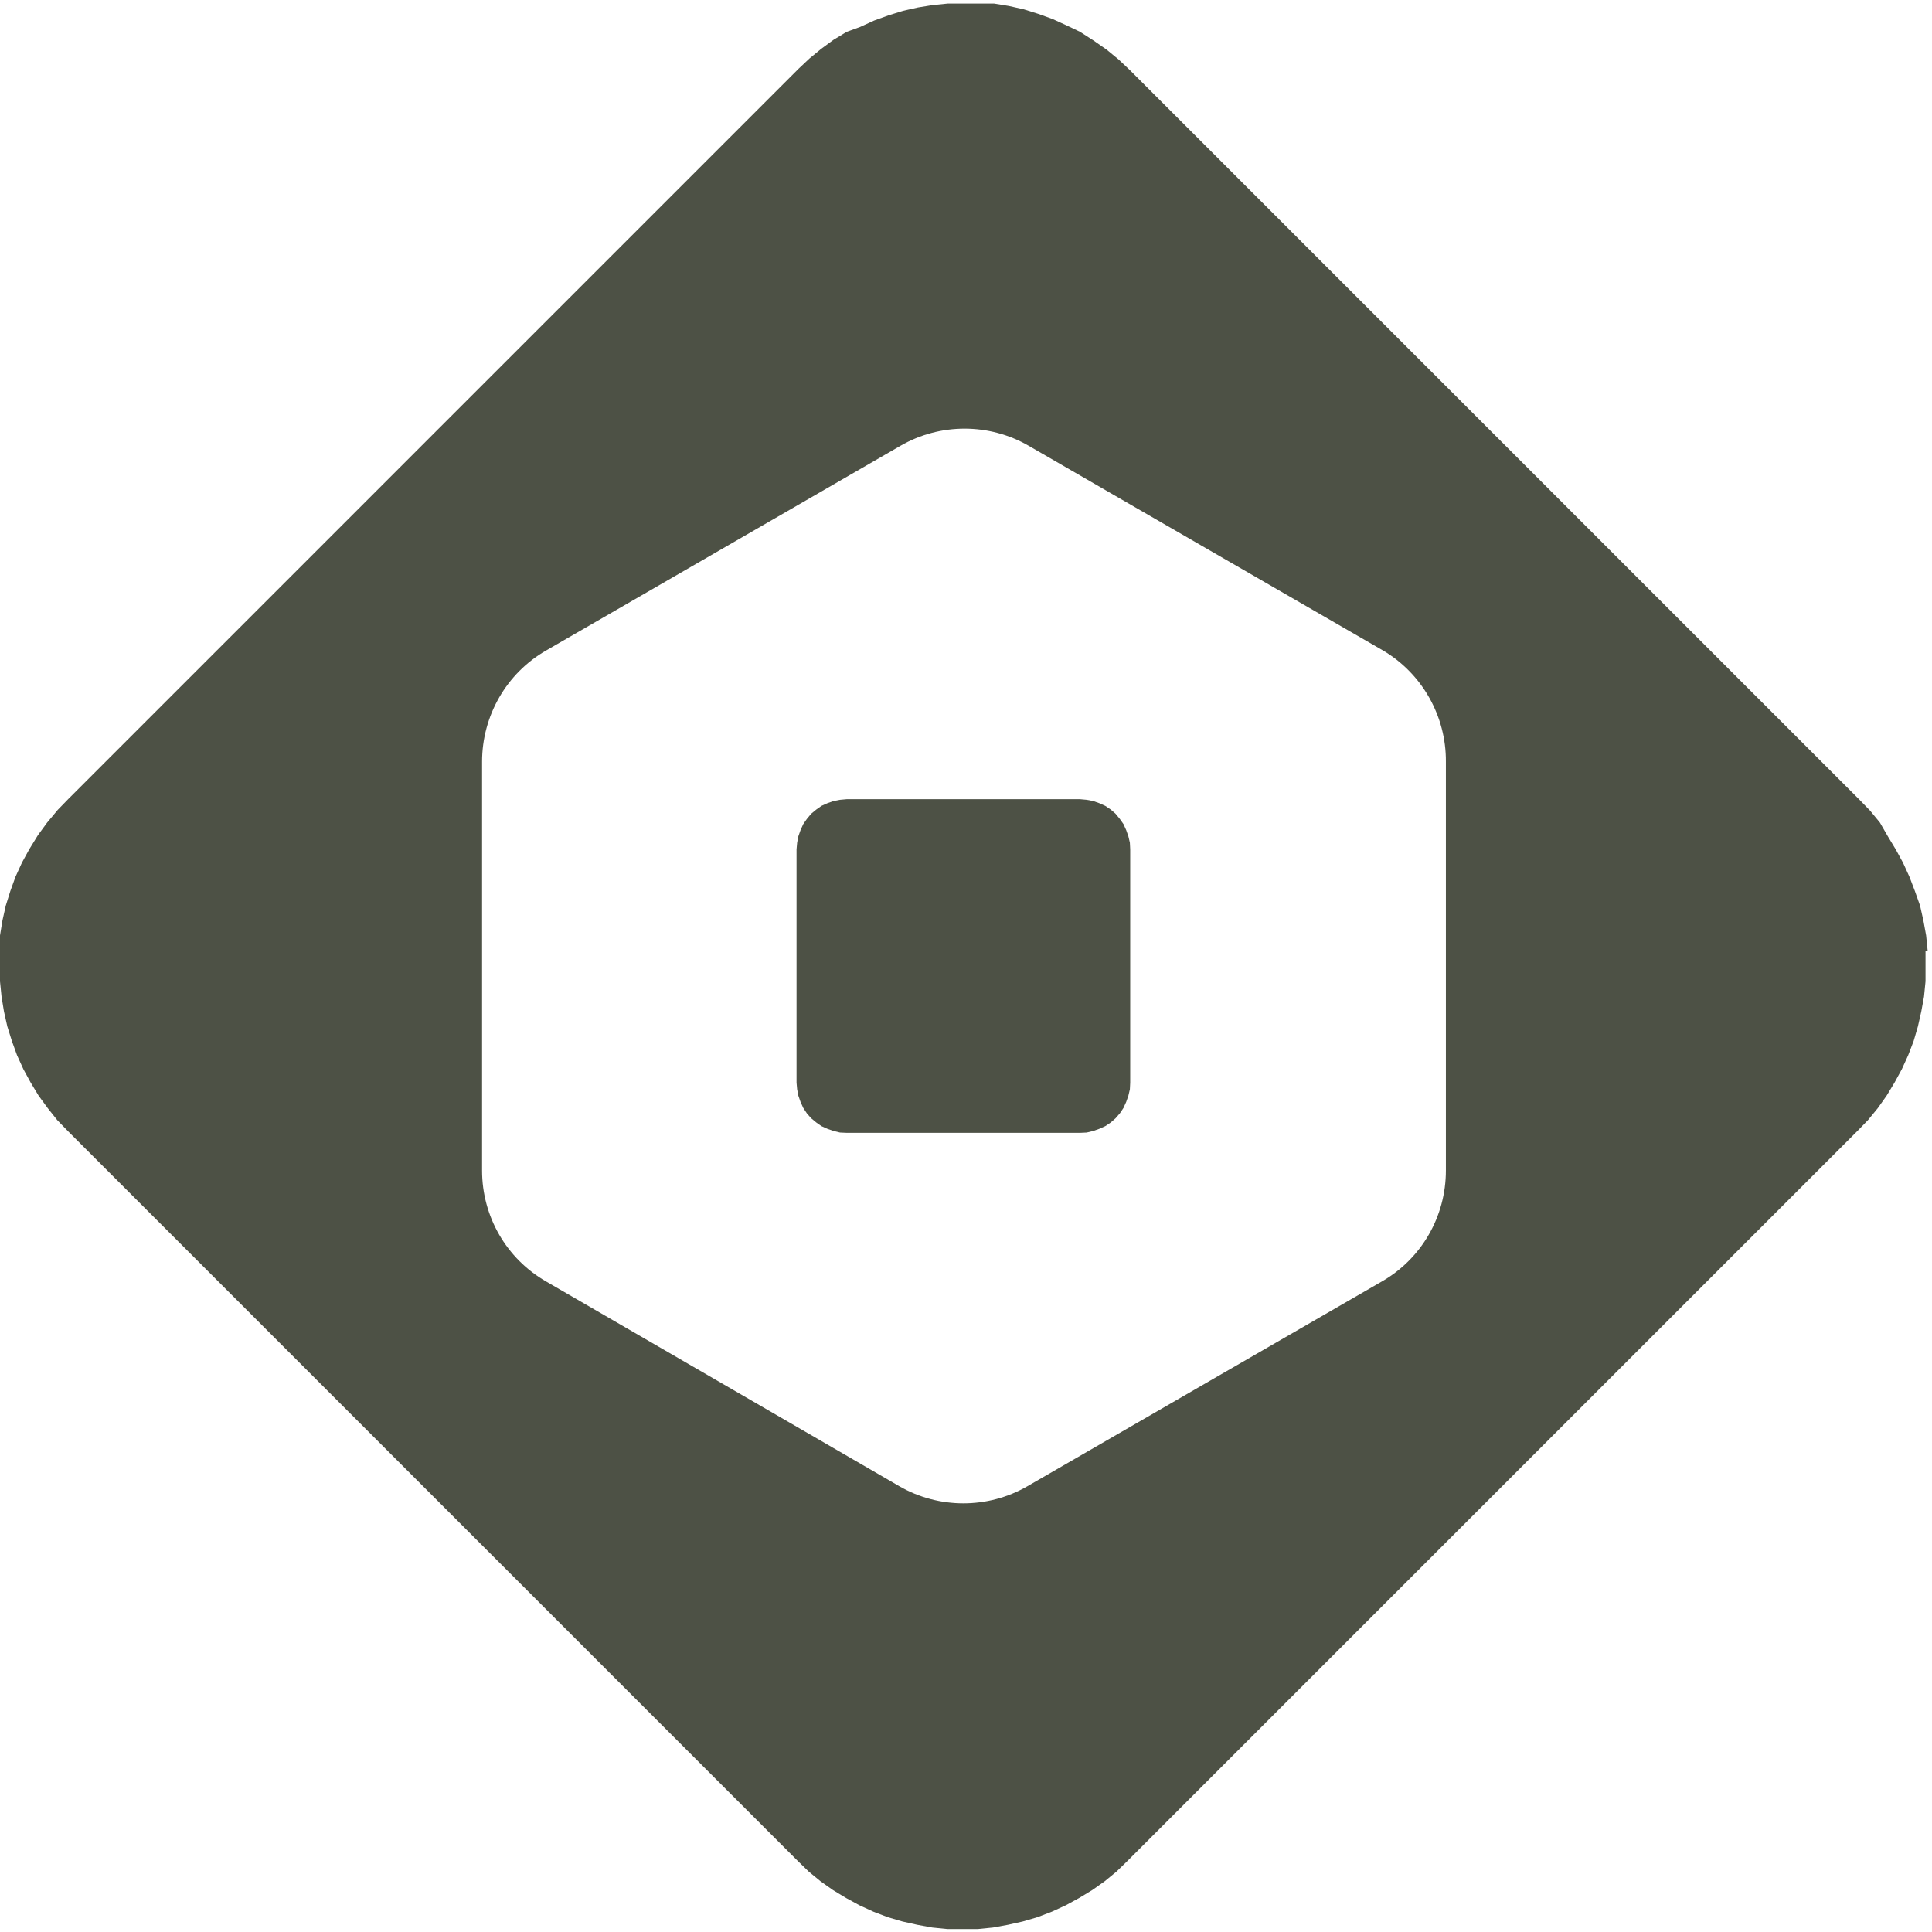
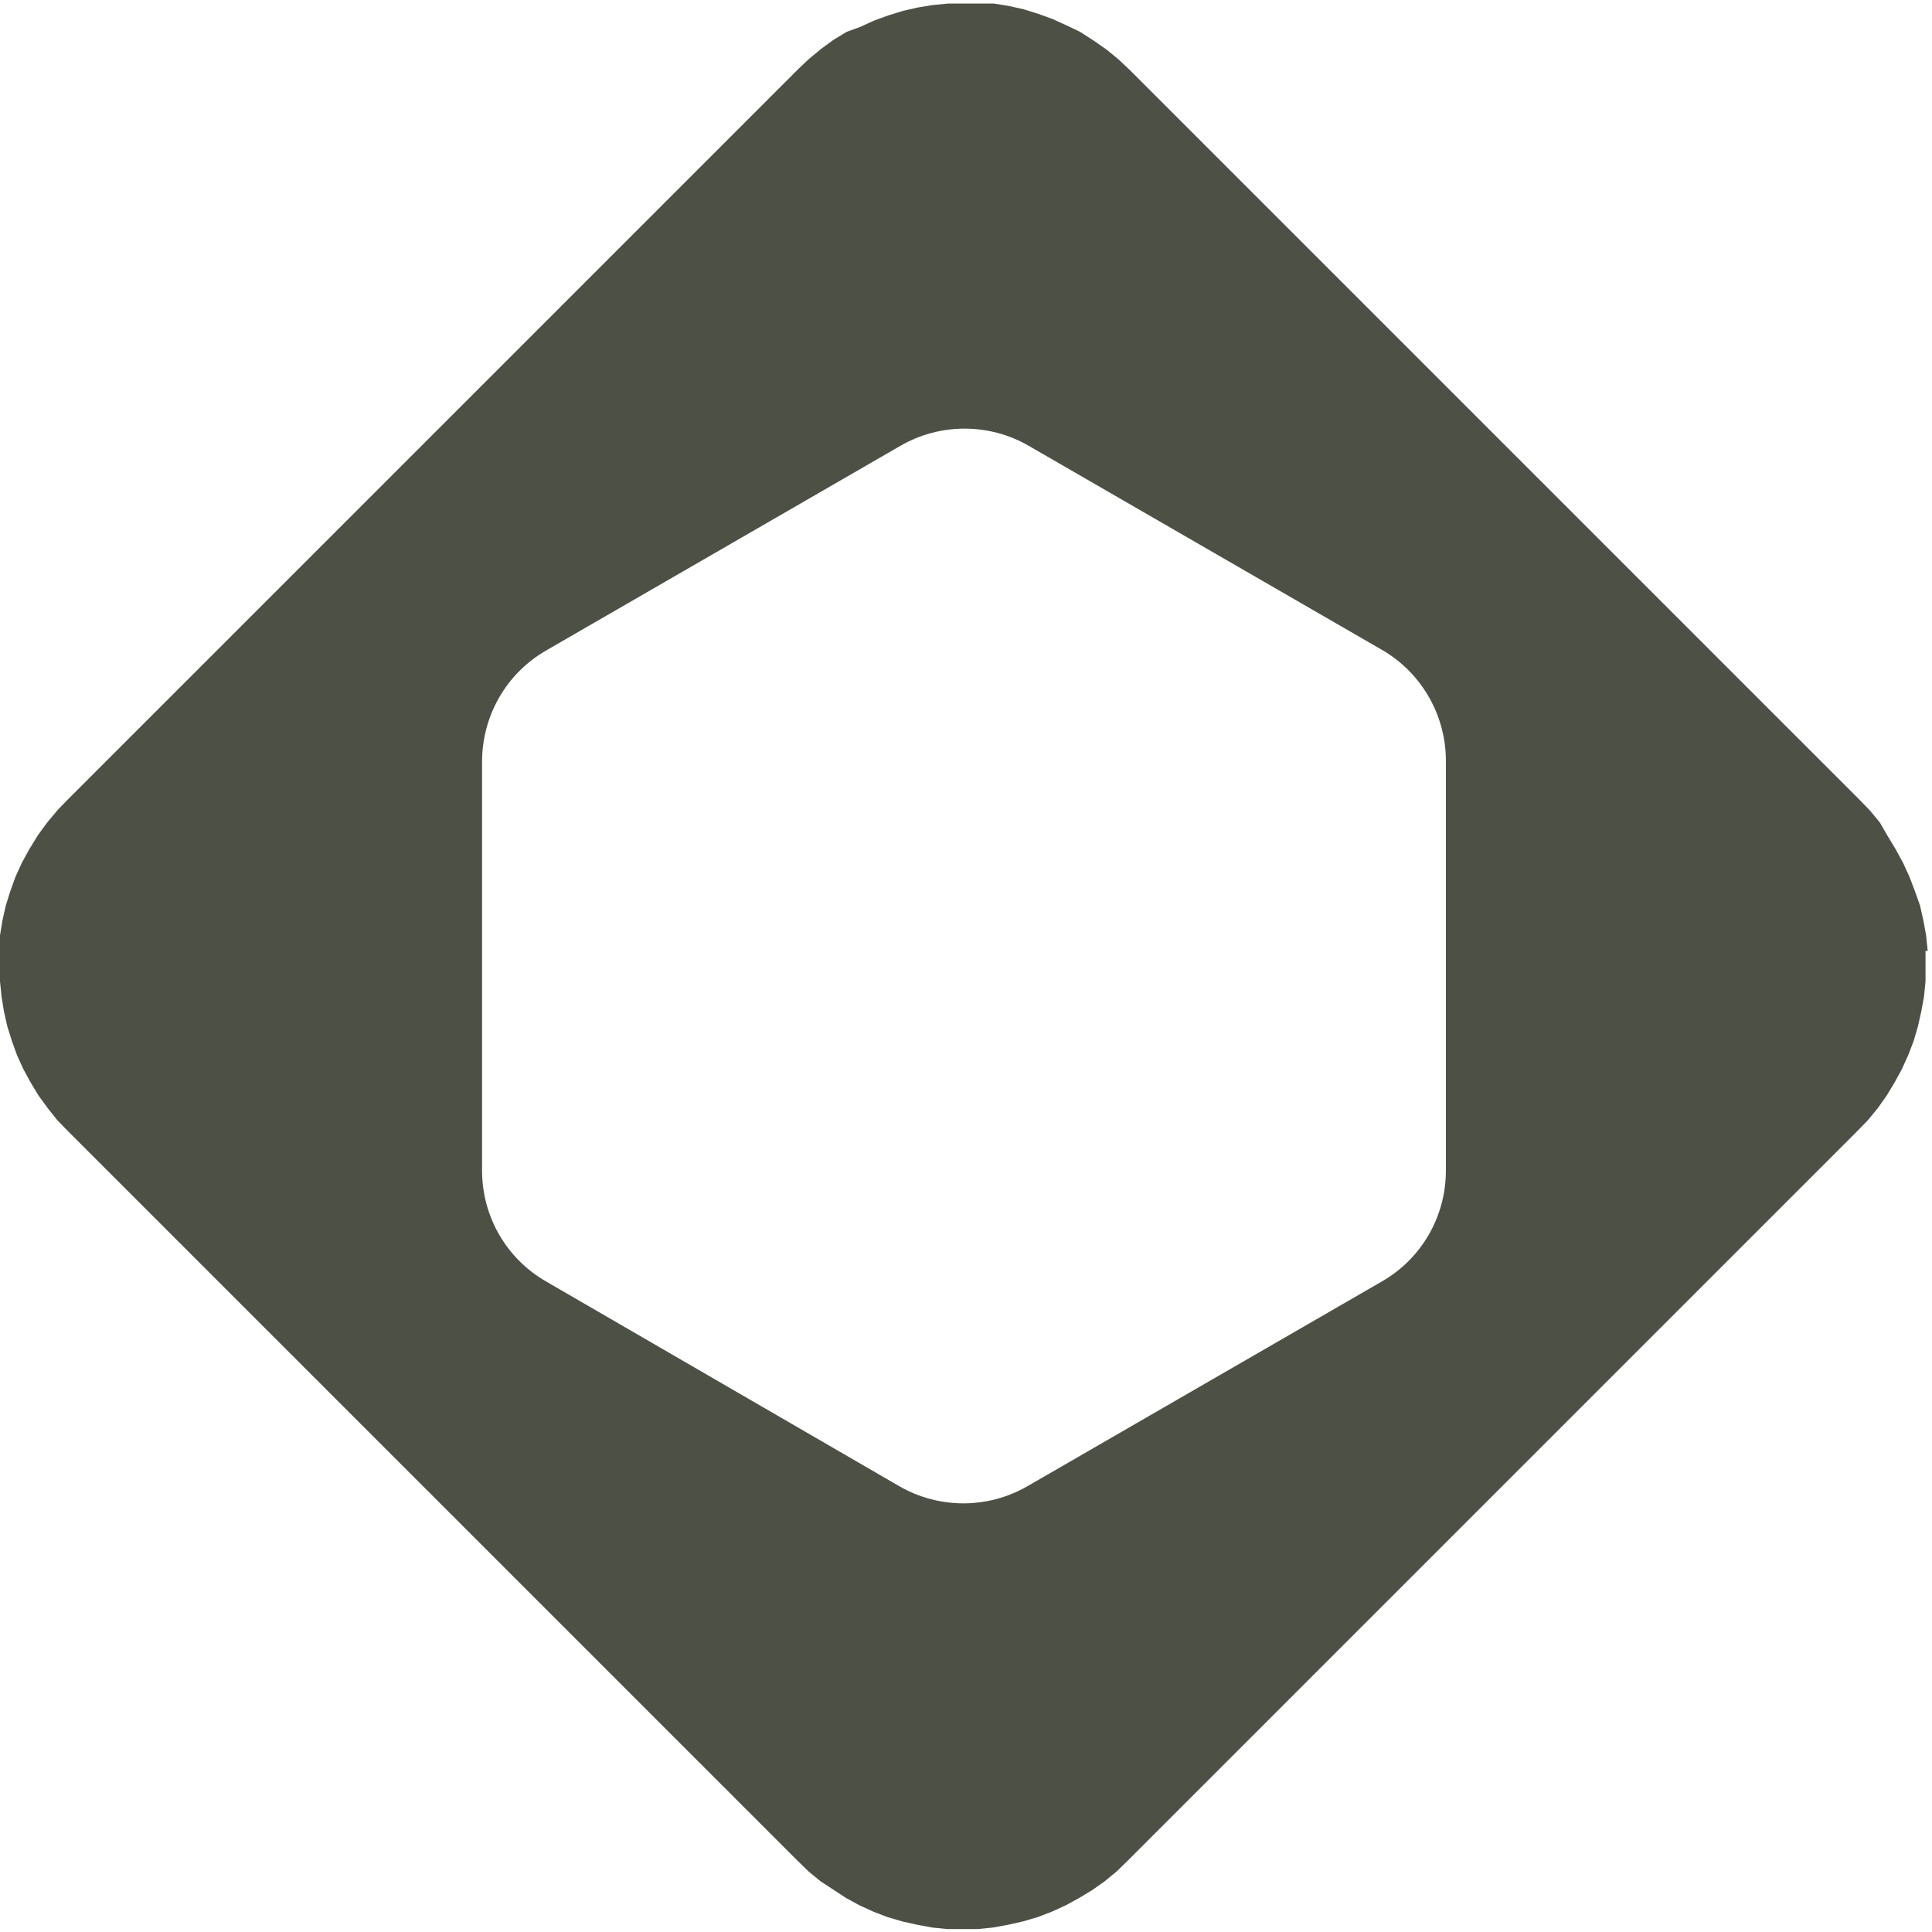
<svg xmlns="http://www.w3.org/2000/svg" fill="none" viewBox="0 0 77 77" height="77" width="77">
-   <path fill="#4D5145" d="M76.827 37.888L76.766 37.281L76.657 36.687L76.524 36.093L76.318 35.512L76.1 34.942L75.845 34.384L75.554 33.851L75.239 33.33L74.924 32.784L74.536 32.312L74.112 31.875L45.02 2.783L44.583 2.371L44.111 1.983L43.59 1.619L43.044 1.268L42.511 1.013L41.953 0.759L41.383 0.553L40.801 0.371L40.208 0.238L39.614 0.141H37.783L37.177 0.201L36.583 0.298L35.989 0.432L35.407 0.613L34.838 0.819L34.28 1.074L33.747 1.268L33.225 1.583L32.728 1.947L32.256 2.335L31.819 2.747L2.727 31.839L2.303 32.275L1.879 32.784L1.515 33.281L1.164 33.851L0.873 34.384L0.618 34.942L0.412 35.512L0.23 36.093L0.097 36.687L0 37.281V39.112L0.061 39.718L0.158 40.312L0.291 40.906L0.473 41.488L0.679 42.057L0.933 42.615L1.224 43.148L1.539 43.669L1.903 44.166L2.279 44.639L2.703 45.076L31.795 74.168L32.231 74.592L32.704 74.98L33.201 75.331L33.722 75.646L34.256 75.937L34.813 76.192L35.383 76.41L35.965 76.58L36.559 76.713L37.153 76.822L37.759 76.883H38.971L39.577 76.822L40.171 76.713L40.765 76.58L41.347 76.41L41.917 76.192L42.474 75.937L43.008 75.646L43.529 75.331L44.026 74.98L44.499 74.592L44.935 74.168L74.027 45.076L74.451 44.639L74.839 44.166L75.191 43.669L75.506 43.148L75.797 42.615L76.051 42.057L76.269 41.488L76.439 40.906L76.573 40.312L76.682 39.718L76.742 39.112V37.9H76.827V37.888ZM57.626 46.651C57.626 48.482 56.657 50.167 55.069 51.076L40.947 59.234C39.371 60.143 37.419 60.143 35.844 59.234L21.77 51.076C20.183 50.167 19.213 48.482 19.213 46.651V30.36C19.213 28.529 20.183 26.832 21.77 25.923L35.892 17.765C37.468 16.856 39.42 16.856 40.995 17.765L55.117 25.923C56.681 26.845 57.639 28.542 57.626 30.36V46.651Z" />
-   <path fill="#4D5145" d="M43.044 31.852L43.31 31.876L43.565 31.924L43.807 32.009L44.05 32.118L44.268 32.264L44.462 32.433L44.631 32.639L44.777 32.846L44.886 33.088L44.971 33.33L45.031 33.585L45.044 33.852V43.149L45.031 43.416L44.971 43.67L44.886 43.913L44.777 44.155L44.631 44.373L44.462 44.567L44.268 44.737L44.05 44.882L43.807 44.991L43.565 45.076L43.31 45.137L43.044 45.149H33.746L33.48 45.137L33.225 45.076L32.983 44.991L32.74 44.882L32.534 44.737L32.328 44.567L32.158 44.373L32.013 44.155L31.904 43.913L31.819 43.67L31.77 43.416L31.746 43.149V33.852L31.77 33.585L31.819 33.33L31.904 33.088L32.013 32.846L32.158 32.639L32.328 32.433L32.534 32.264L32.74 32.118L32.983 32.009L33.225 31.924L33.48 31.876L33.746 31.852H43.044Z" />
+   <path fill="#4D5145" d="M76.827 37.888L76.766 37.281L76.657 36.687L76.524 36.093L76.318 35.512L76.1 34.942L75.845 34.384L75.554 33.851L75.239 33.33L74.924 32.784L74.536 32.312L74.112 31.875L45.02 2.783L44.583 2.371L44.111 1.983L43.59 1.619L43.044 1.268L42.511 1.013L41.953 0.759L41.383 0.553L40.801 0.371L40.208 0.238L39.614 0.141H37.783L37.177 0.201L36.583 0.298L35.989 0.432L35.407 0.613L34.838 0.819L34.28 1.074L33.747 1.268L33.225 1.583L32.728 1.947L32.256 2.335L31.819 2.747L2.727 31.839L2.303 32.275L1.879 32.784L1.515 33.281L1.164 33.851L0.873 34.384L0.618 34.942L0.412 35.512L0.23 36.093L0.097 36.687L0 37.281V39.112L0.061 39.718L0.158 40.312L0.291 40.906L0.473 41.488L0.679 42.057L0.933 42.615L1.224 43.148L1.539 43.669L1.903 44.166L2.279 44.639L2.703 45.076L31.795 74.168L32.231 74.592L32.704 74.98L33.722 75.646L34.256 75.937L34.813 76.192L35.383 76.41L35.965 76.58L36.559 76.713L37.153 76.822L37.759 76.883H38.971L39.577 76.822L40.171 76.713L40.765 76.58L41.347 76.41L41.917 76.192L42.474 75.937L43.008 75.646L43.529 75.331L44.026 74.98L44.499 74.592L44.935 74.168L74.027 45.076L74.451 44.639L74.839 44.166L75.191 43.669L75.506 43.148L75.797 42.615L76.051 42.057L76.269 41.488L76.439 40.906L76.573 40.312L76.682 39.718L76.742 39.112V37.9H76.827V37.888ZM57.626 46.651C57.626 48.482 56.657 50.167 55.069 51.076L40.947 59.234C39.371 60.143 37.419 60.143 35.844 59.234L21.77 51.076C20.183 50.167 19.213 48.482 19.213 46.651V30.36C19.213 28.529 20.183 26.832 21.77 25.923L35.892 17.765C37.468 16.856 39.42 16.856 40.995 17.765L55.117 25.923C56.681 26.845 57.639 28.542 57.626 30.36V46.651Z" />
</svg>